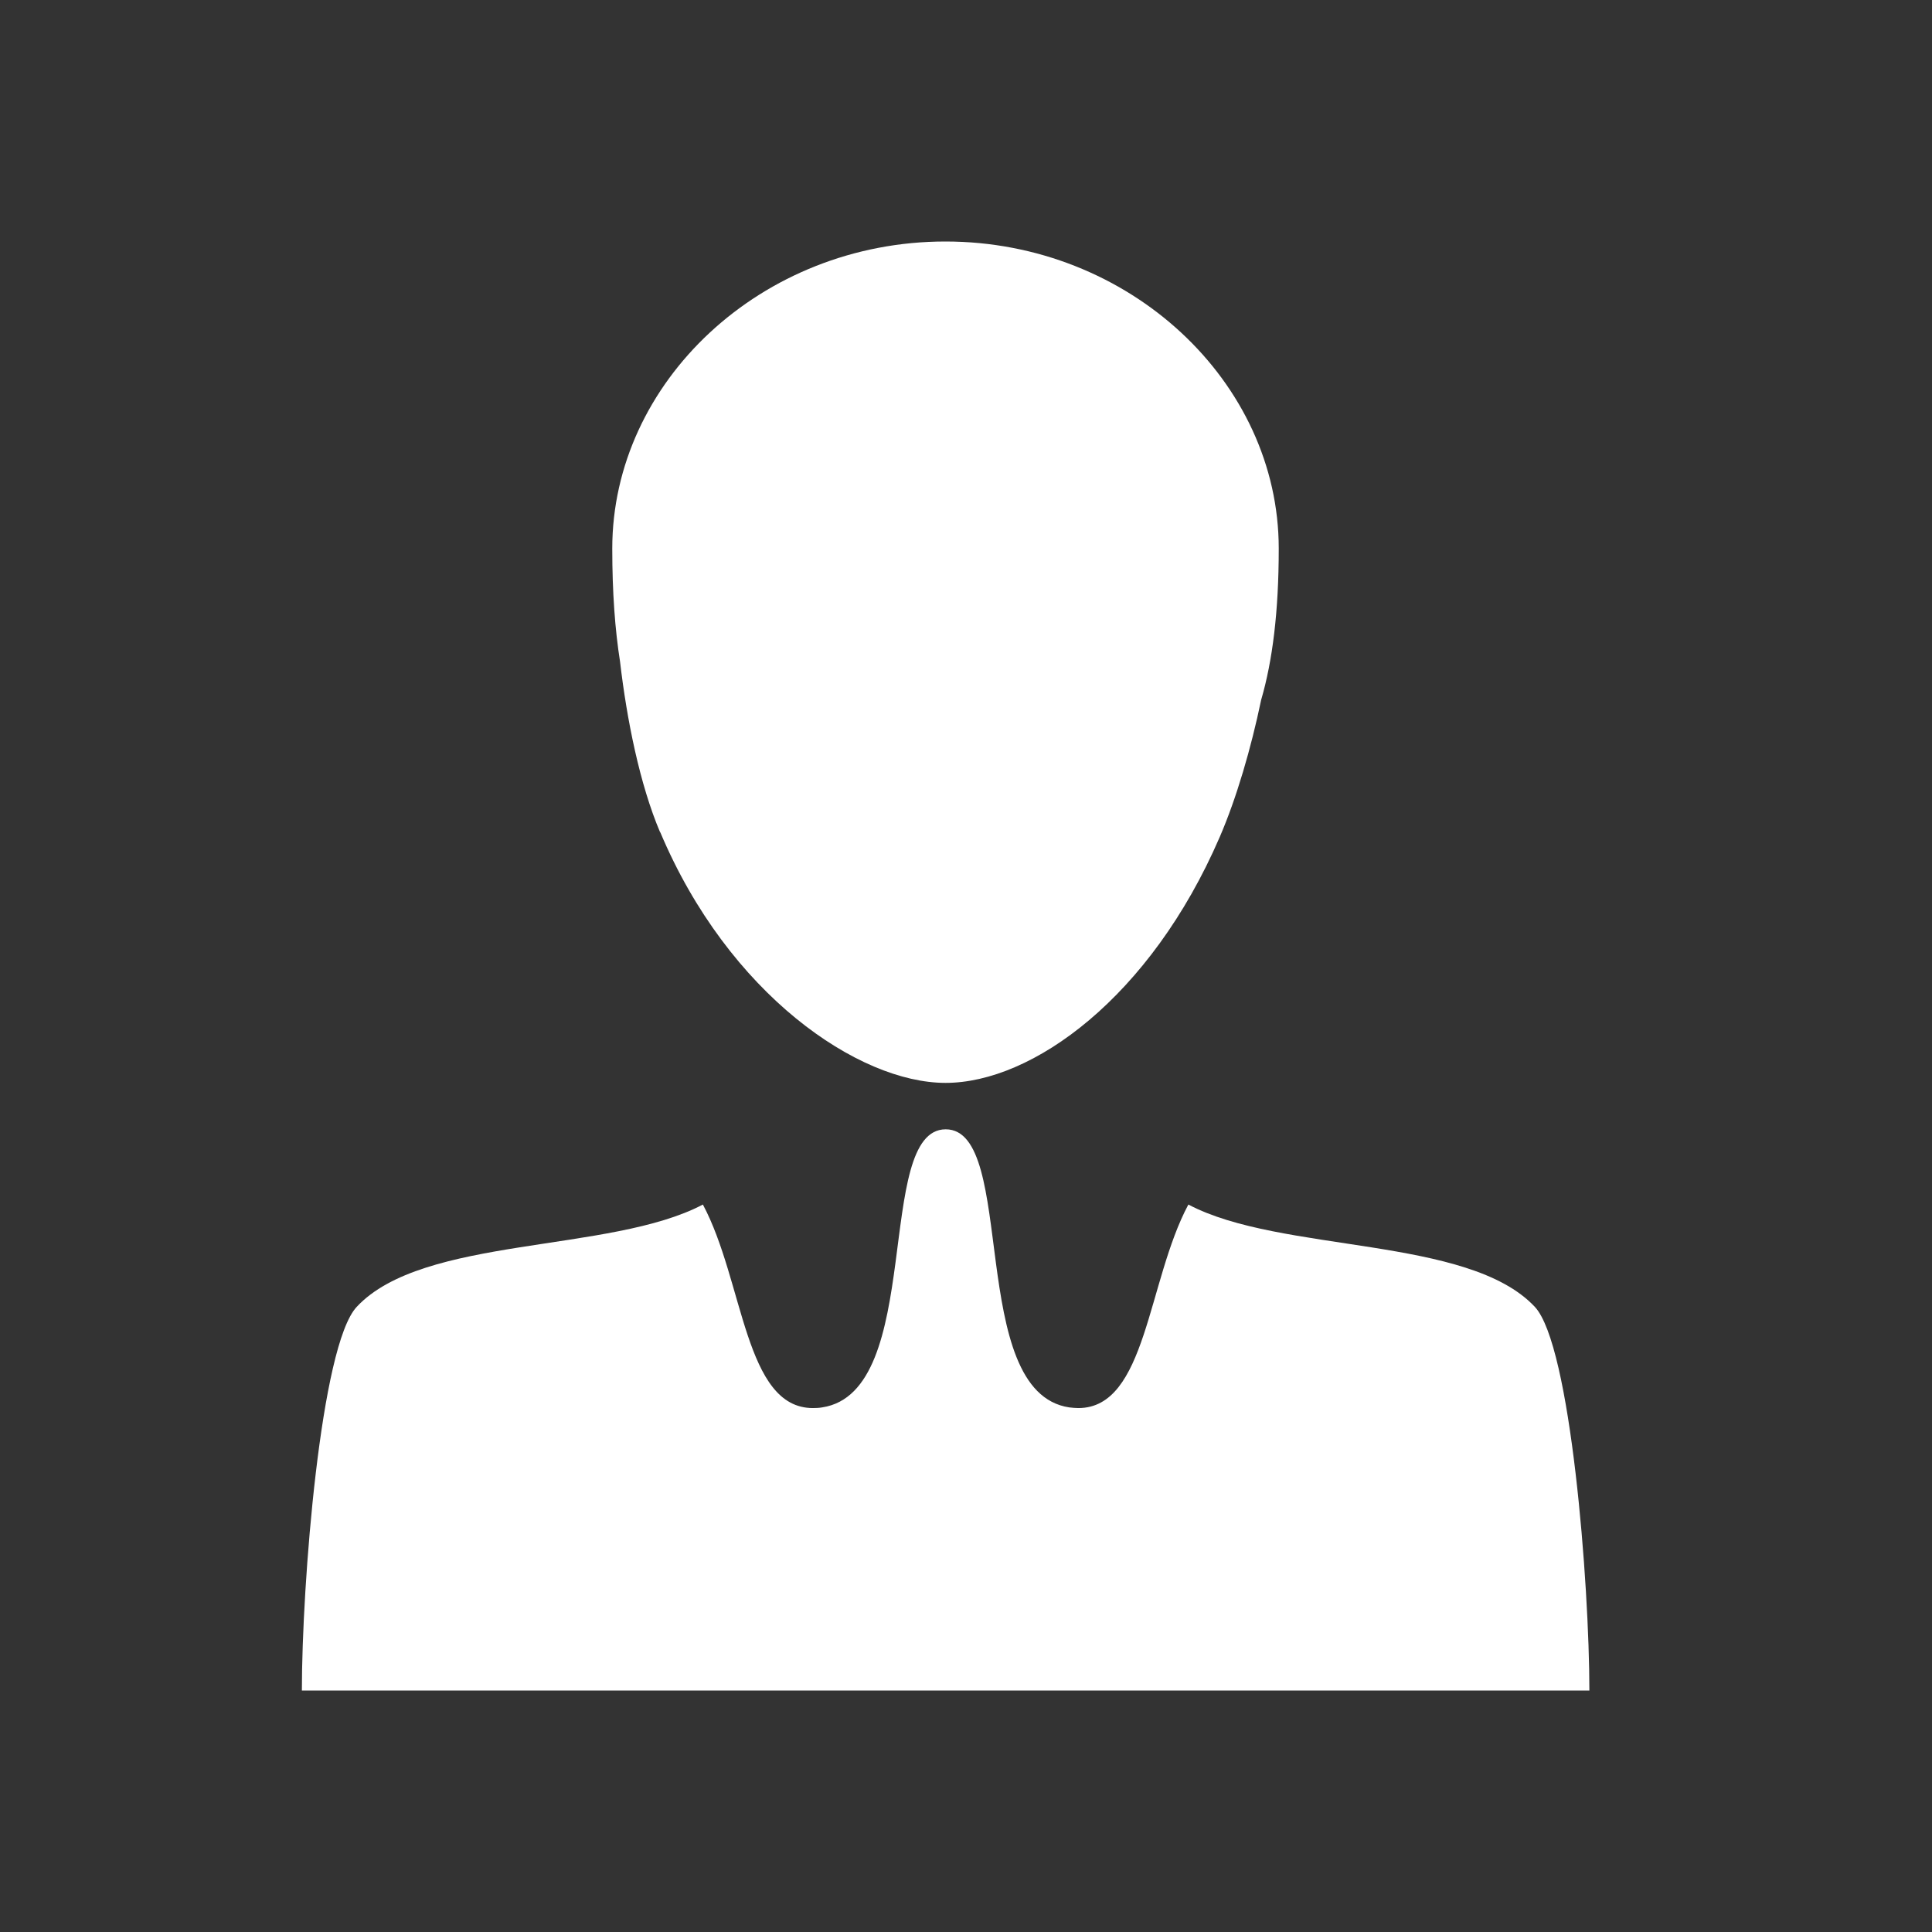
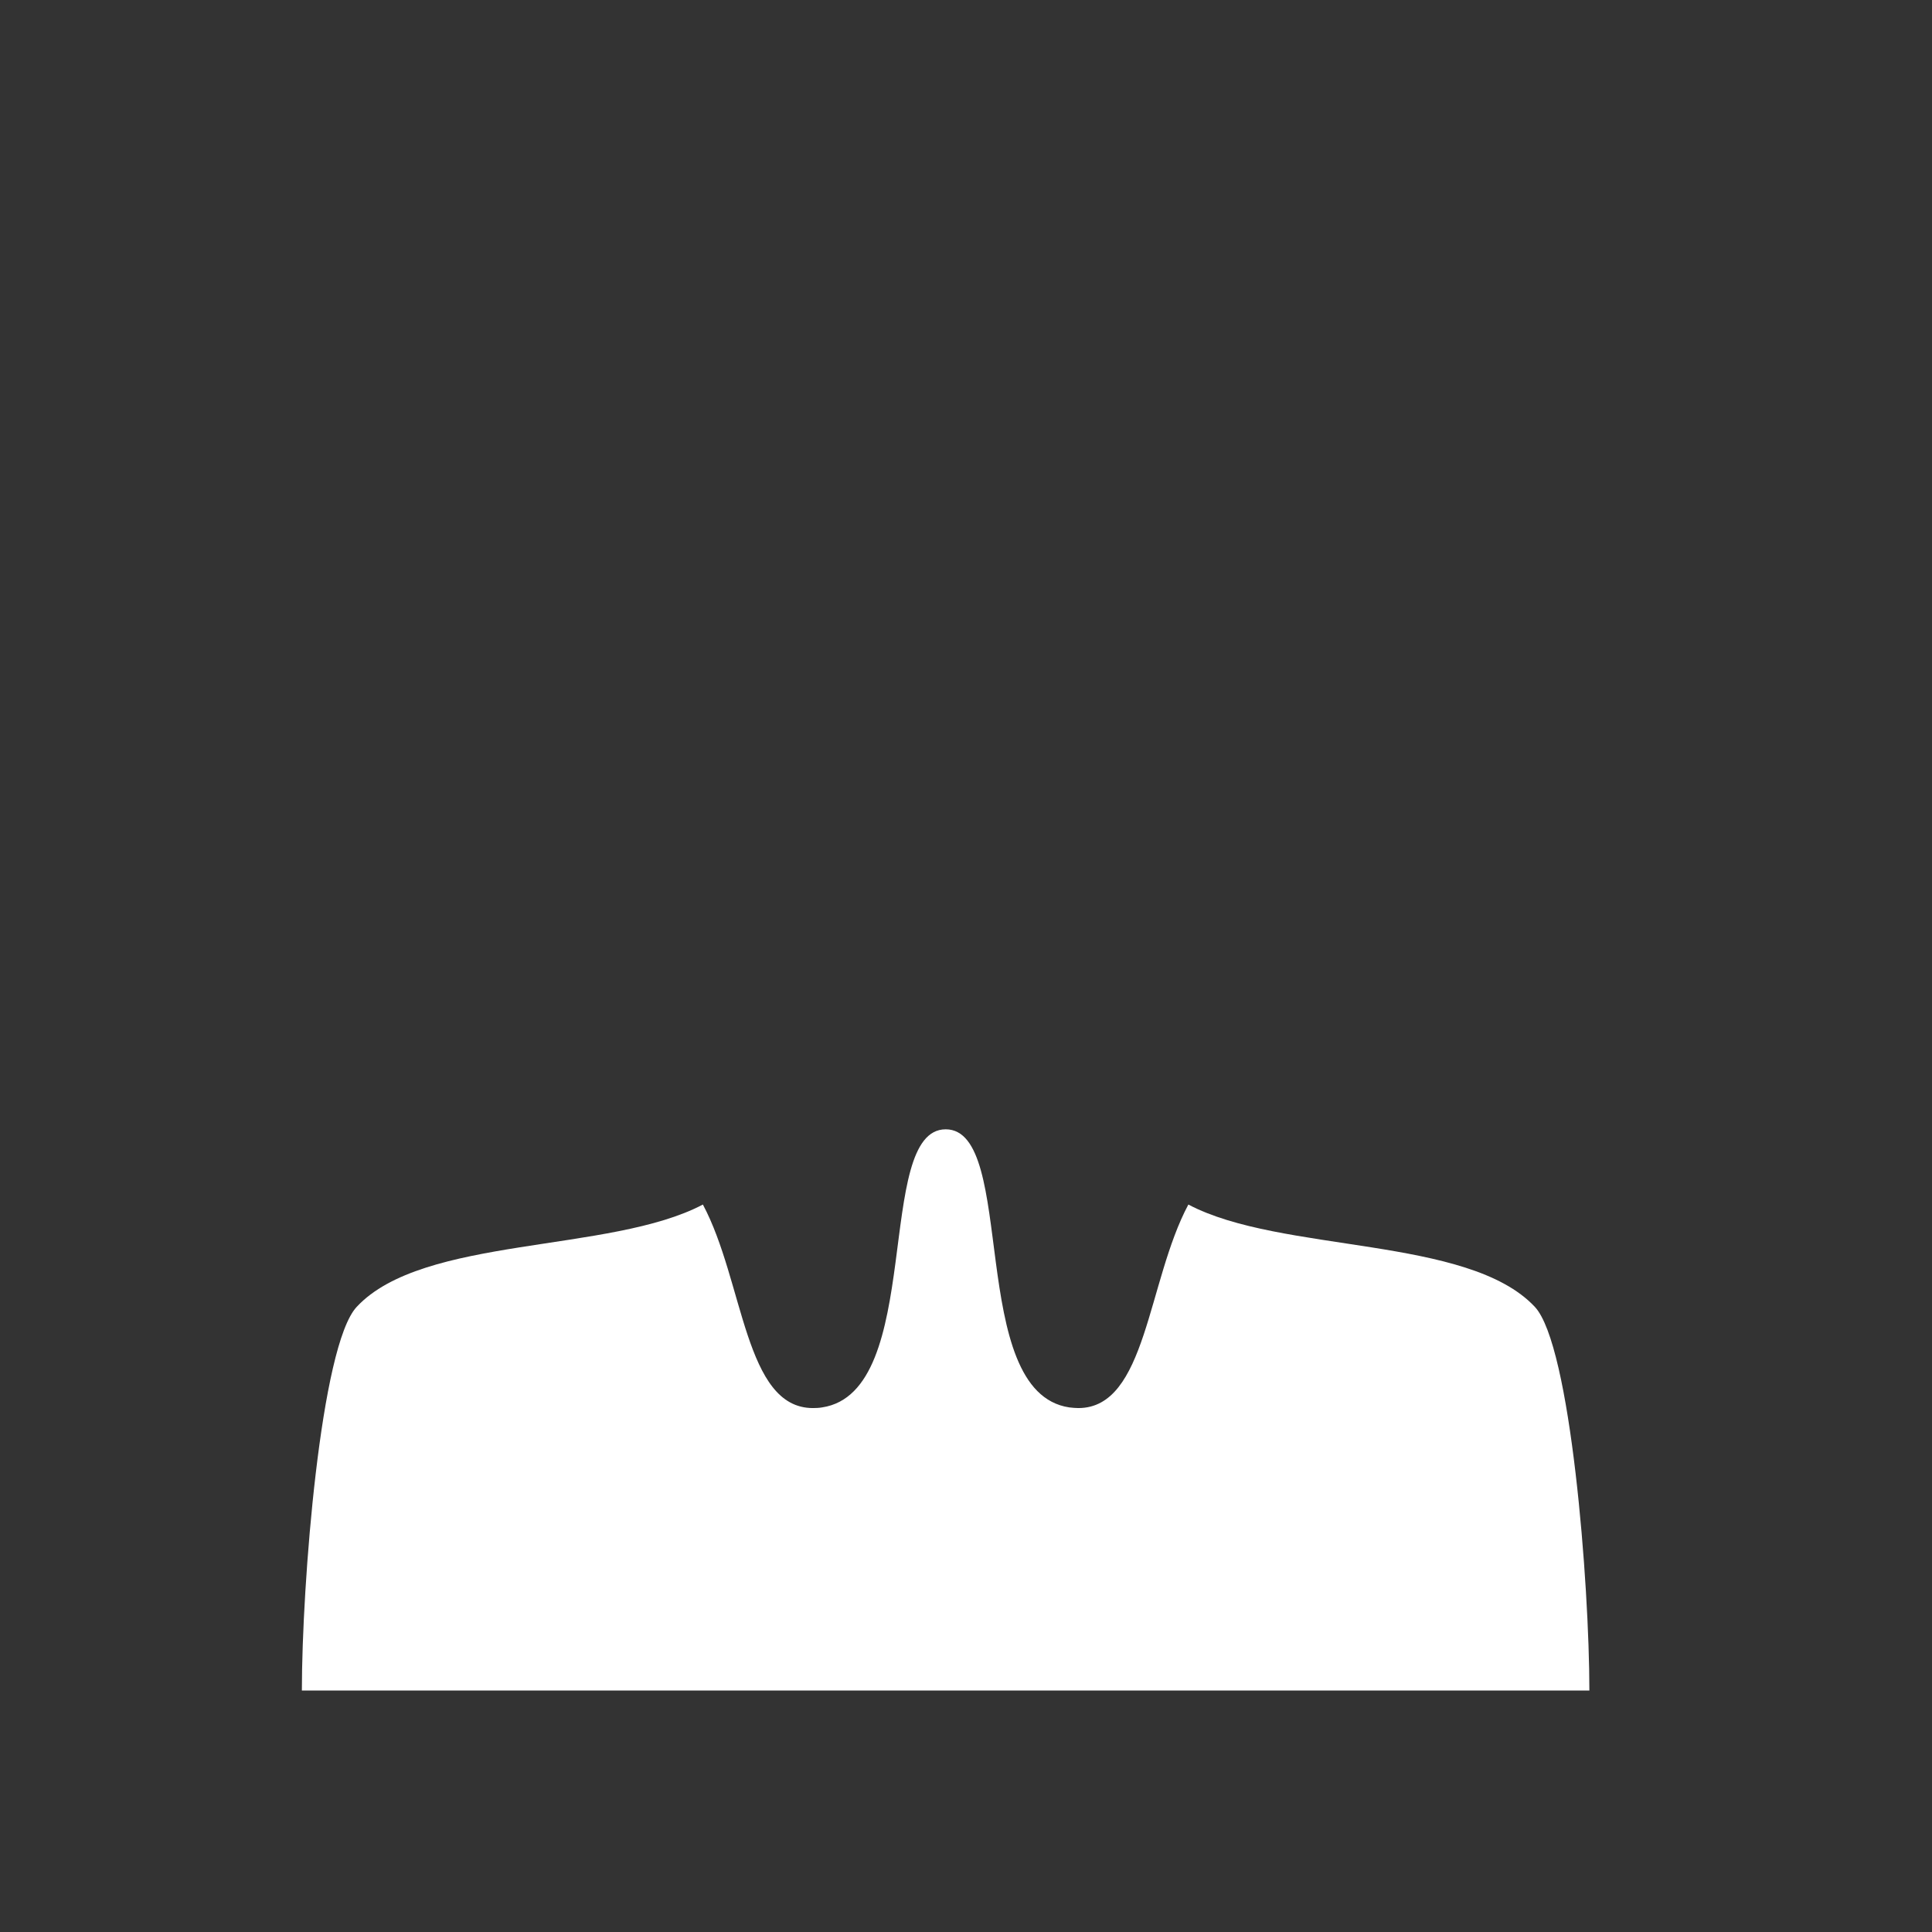
<svg xmlns="http://www.w3.org/2000/svg" width="32" height="32" viewBox="0 0 32 32" fill="none">
  <rect x="0" y="0" width="32" height="32" fill="#333333" stroke="none" />
-   <path d="M10.935 13.782C12.068 16.472 14.223 17.936 15.661 17.936C17.099 17.936 19.054 16.52 20.202 13.865C20.481 13.219 20.721 12.396 20.889 11.591C21.077 10.947 21.18 10.129 21.18 9.086C21.18 6.326 18.707 4 15.659 4C12.611 4 10.141 6.328 10.141 9.086C10.141 9.815 10.187 10.433 10.27 10.959C10.381 11.916 10.597 12.994 10.933 13.784L10.935 13.782Z" fill="white" />
  <path d="M25.422 21.646C24.317 20.465 21.217 20.762 19.683 19.951C19.002 21.225 18.991 23.322 17.861 23.322C17.813 23.322 17.763 23.317 17.71 23.311C16.004 23.055 16.857 18.705 15.664 18.705C14.47 18.705 15.323 23.053 13.617 23.311C13.564 23.32 13.514 23.322 13.464 23.322C12.332 23.322 12.323 21.227 11.642 19.951C10.11 20.76 7.007 20.465 5.908 21.646C5.31 22.285 5 26.244 5 28H26.325C26.325 26.241 26.017 22.283 25.422 21.646Z" fill="white" />
</svg>